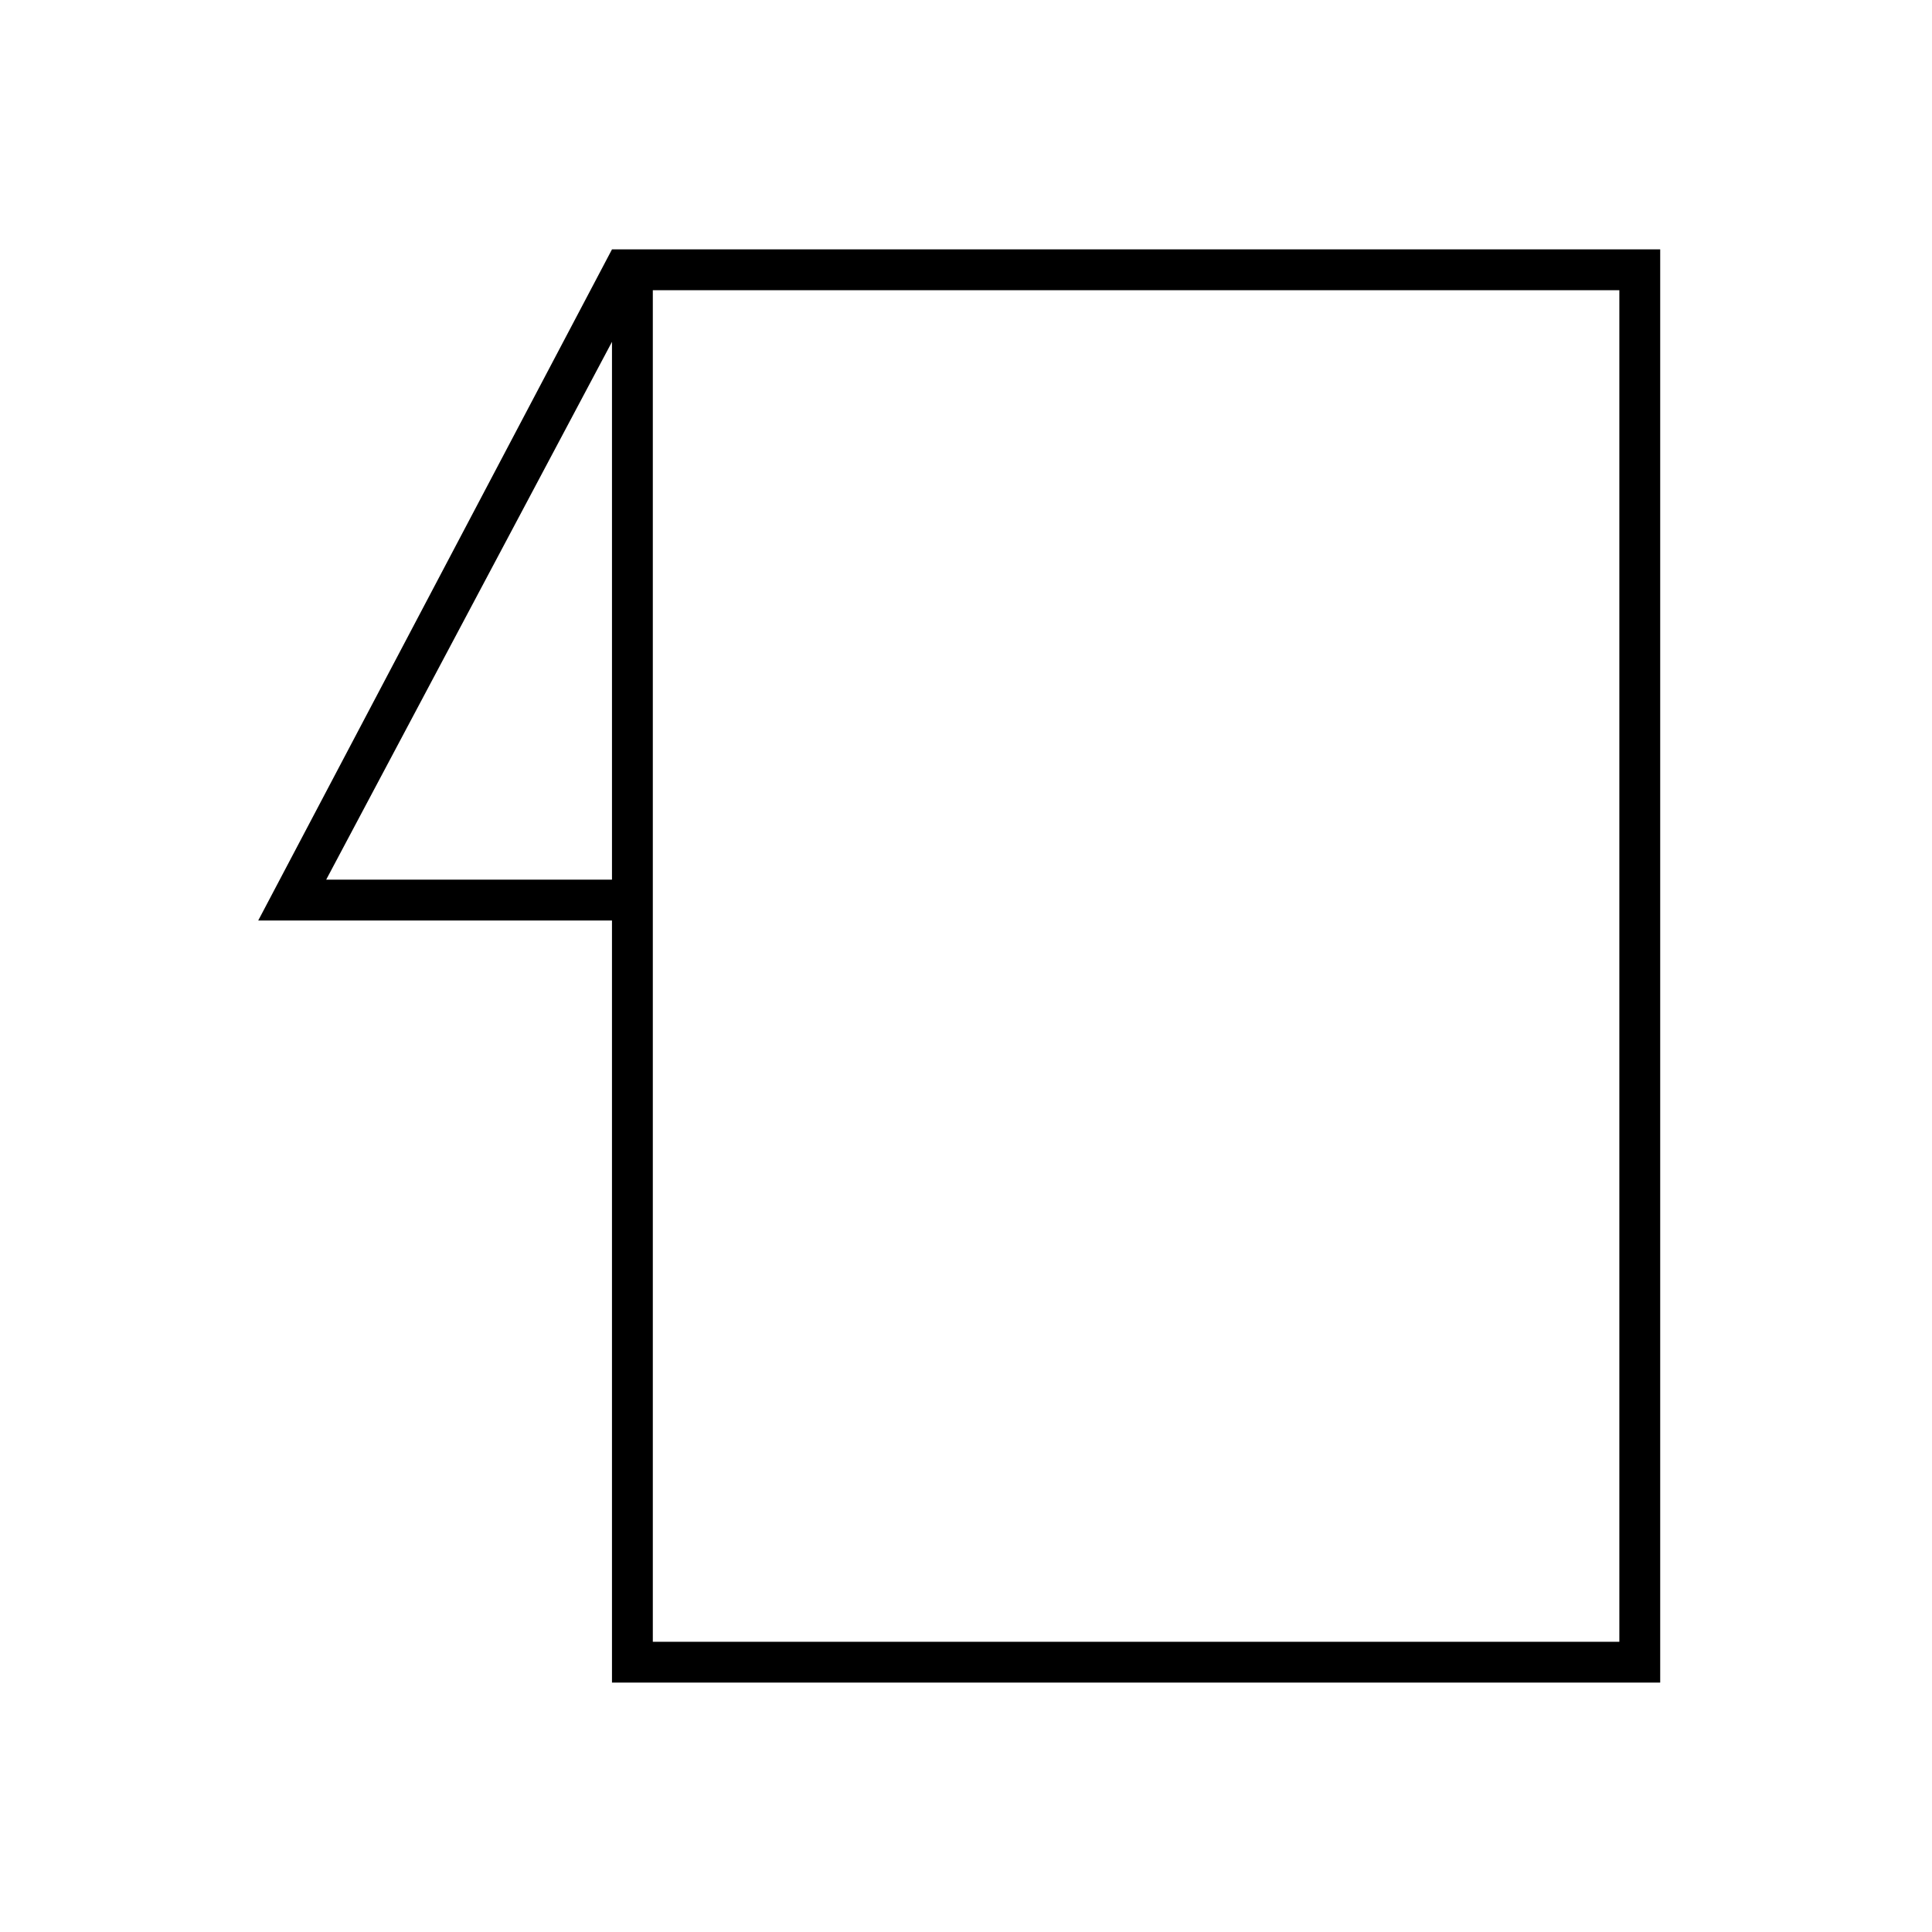
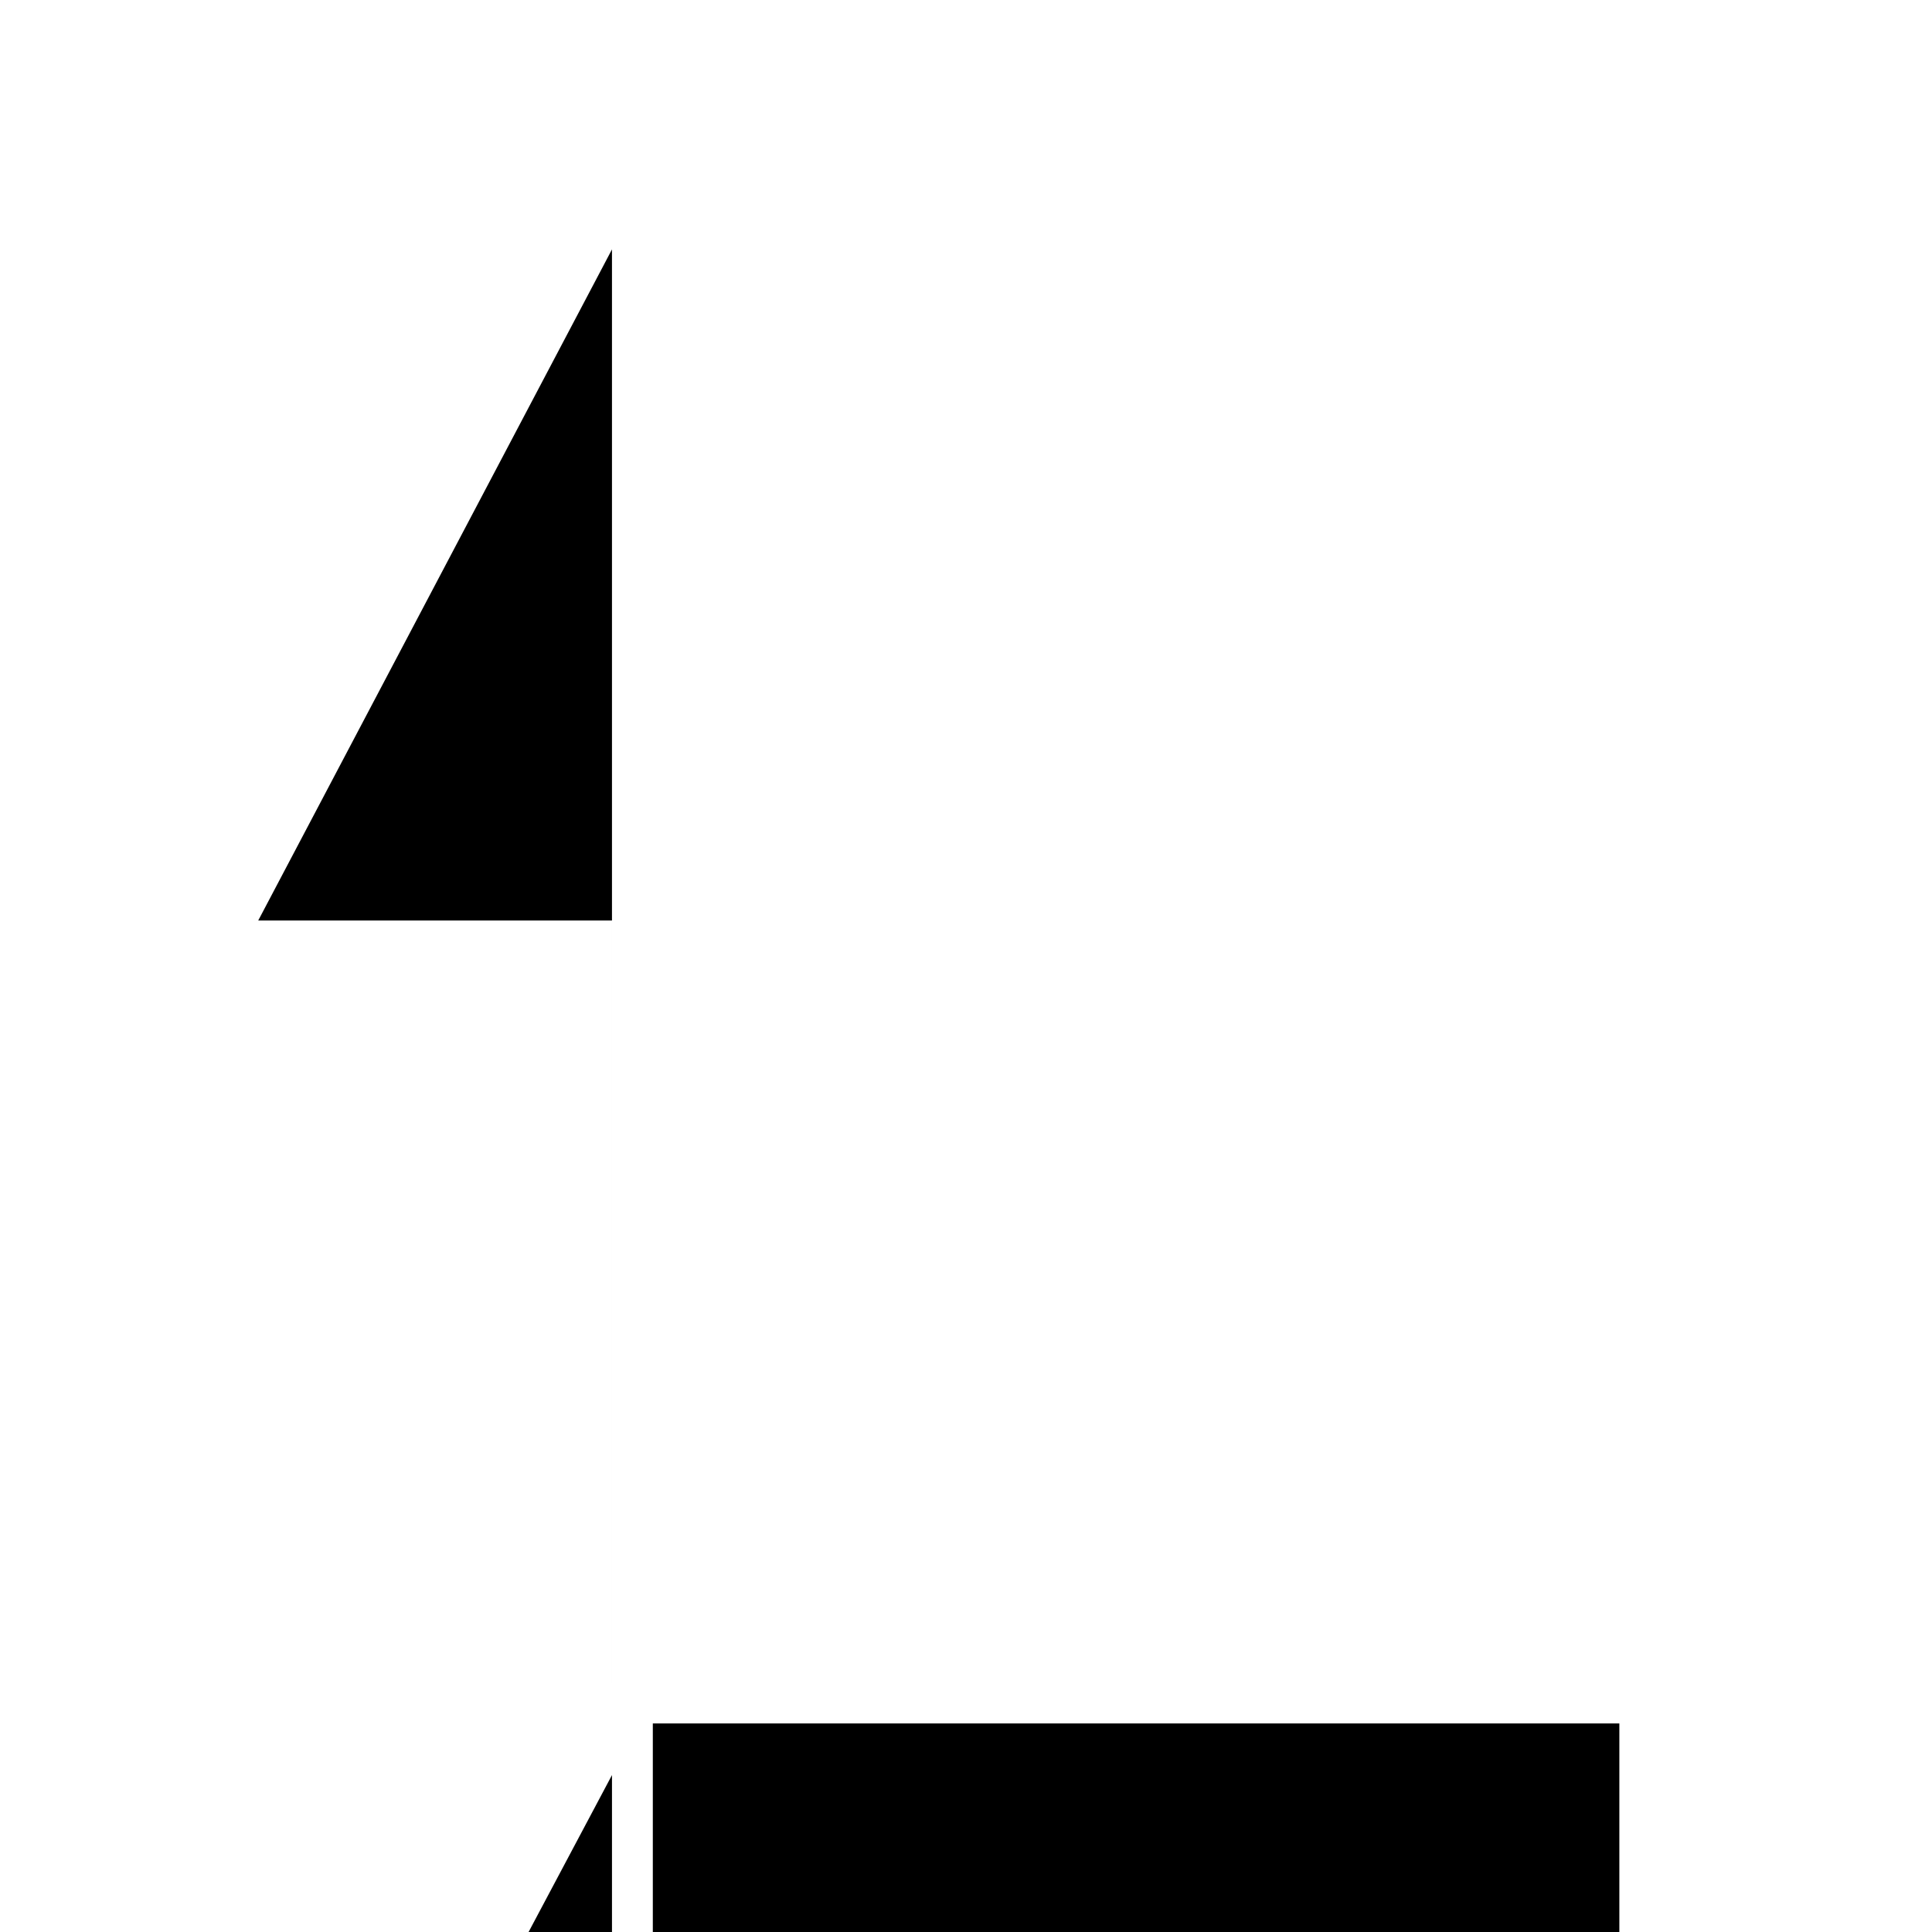
<svg xmlns="http://www.w3.org/2000/svg" fill="#000000" width="800px" height="800px" version="1.1" viewBox="144 144 512 512">
-   <path d="m306.18 210.09-93.746 177.85h93.746v201.97h277.79v-379.82h-273.8-0.039-3.953m-75.734 167.03 75.738-142.53v142.53zm342.7 201.97h-256.14v-358.18h256.14z" />
+   <path d="m306.18 210.09-93.746 177.85h93.746v201.97h277.79h-273.8-0.039-3.953m-75.734 167.03 75.738-142.53v142.53zm342.7 201.97h-256.14v-358.18h256.14z" />
</svg>